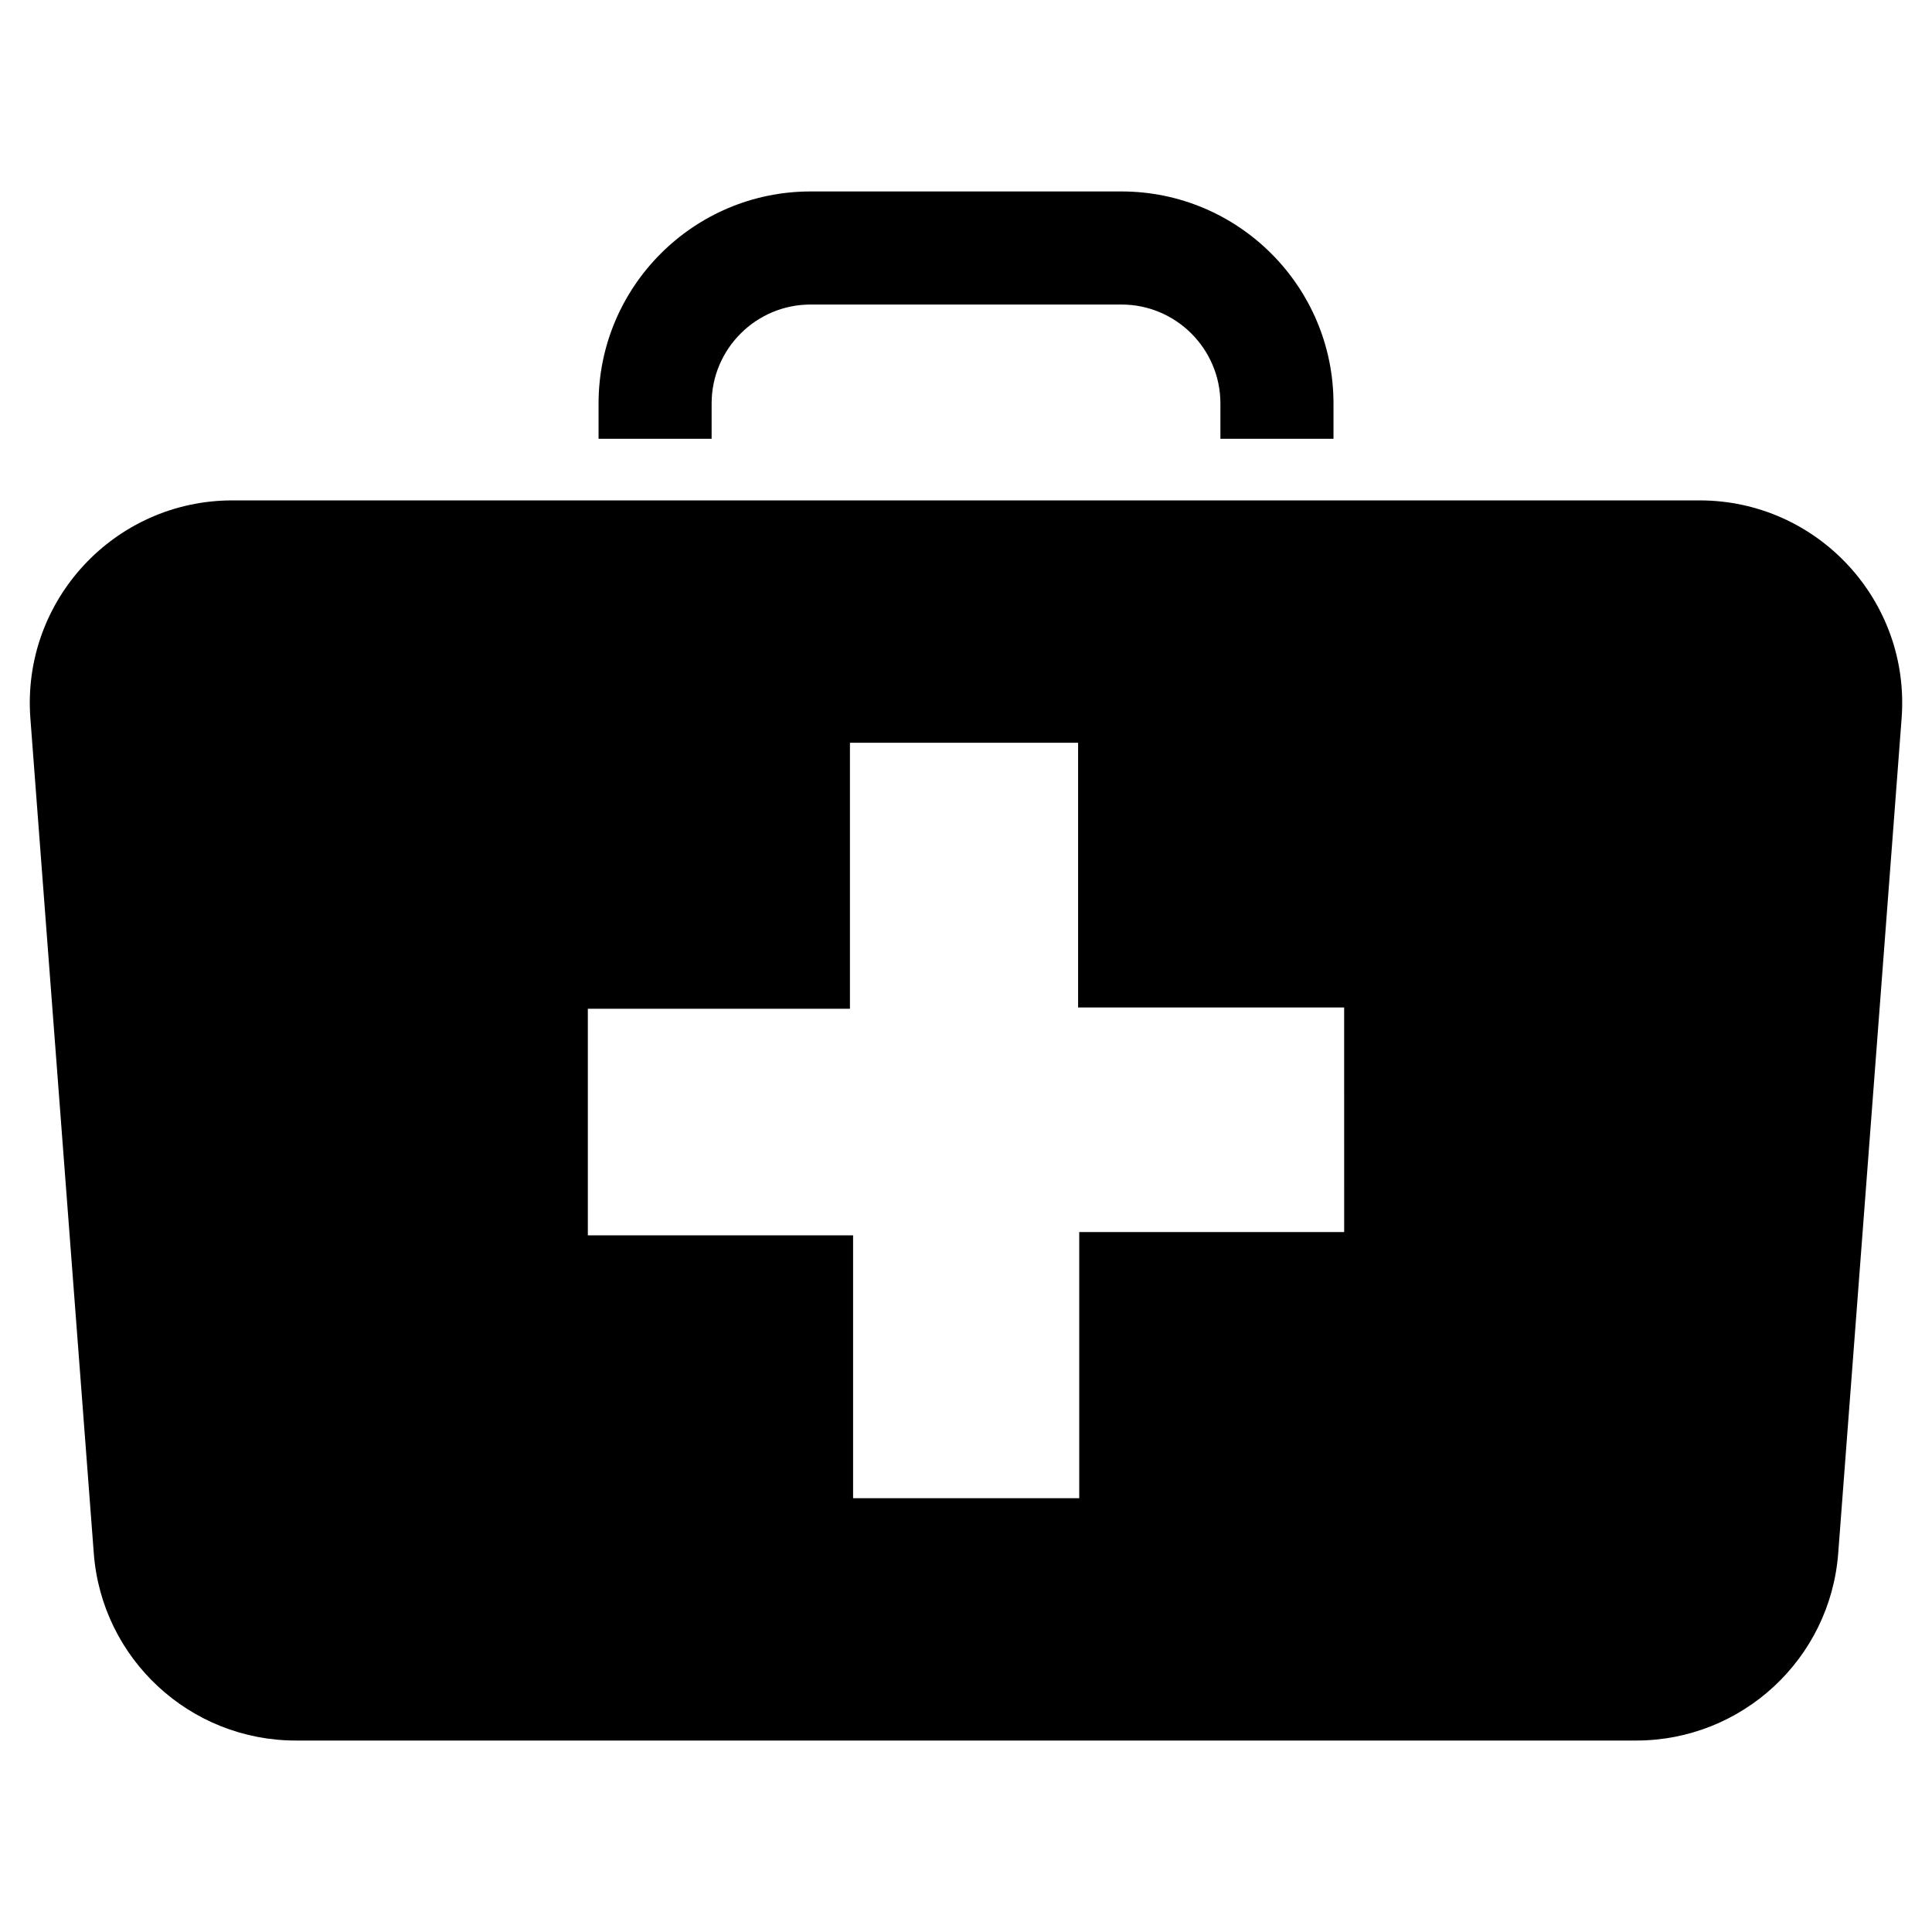
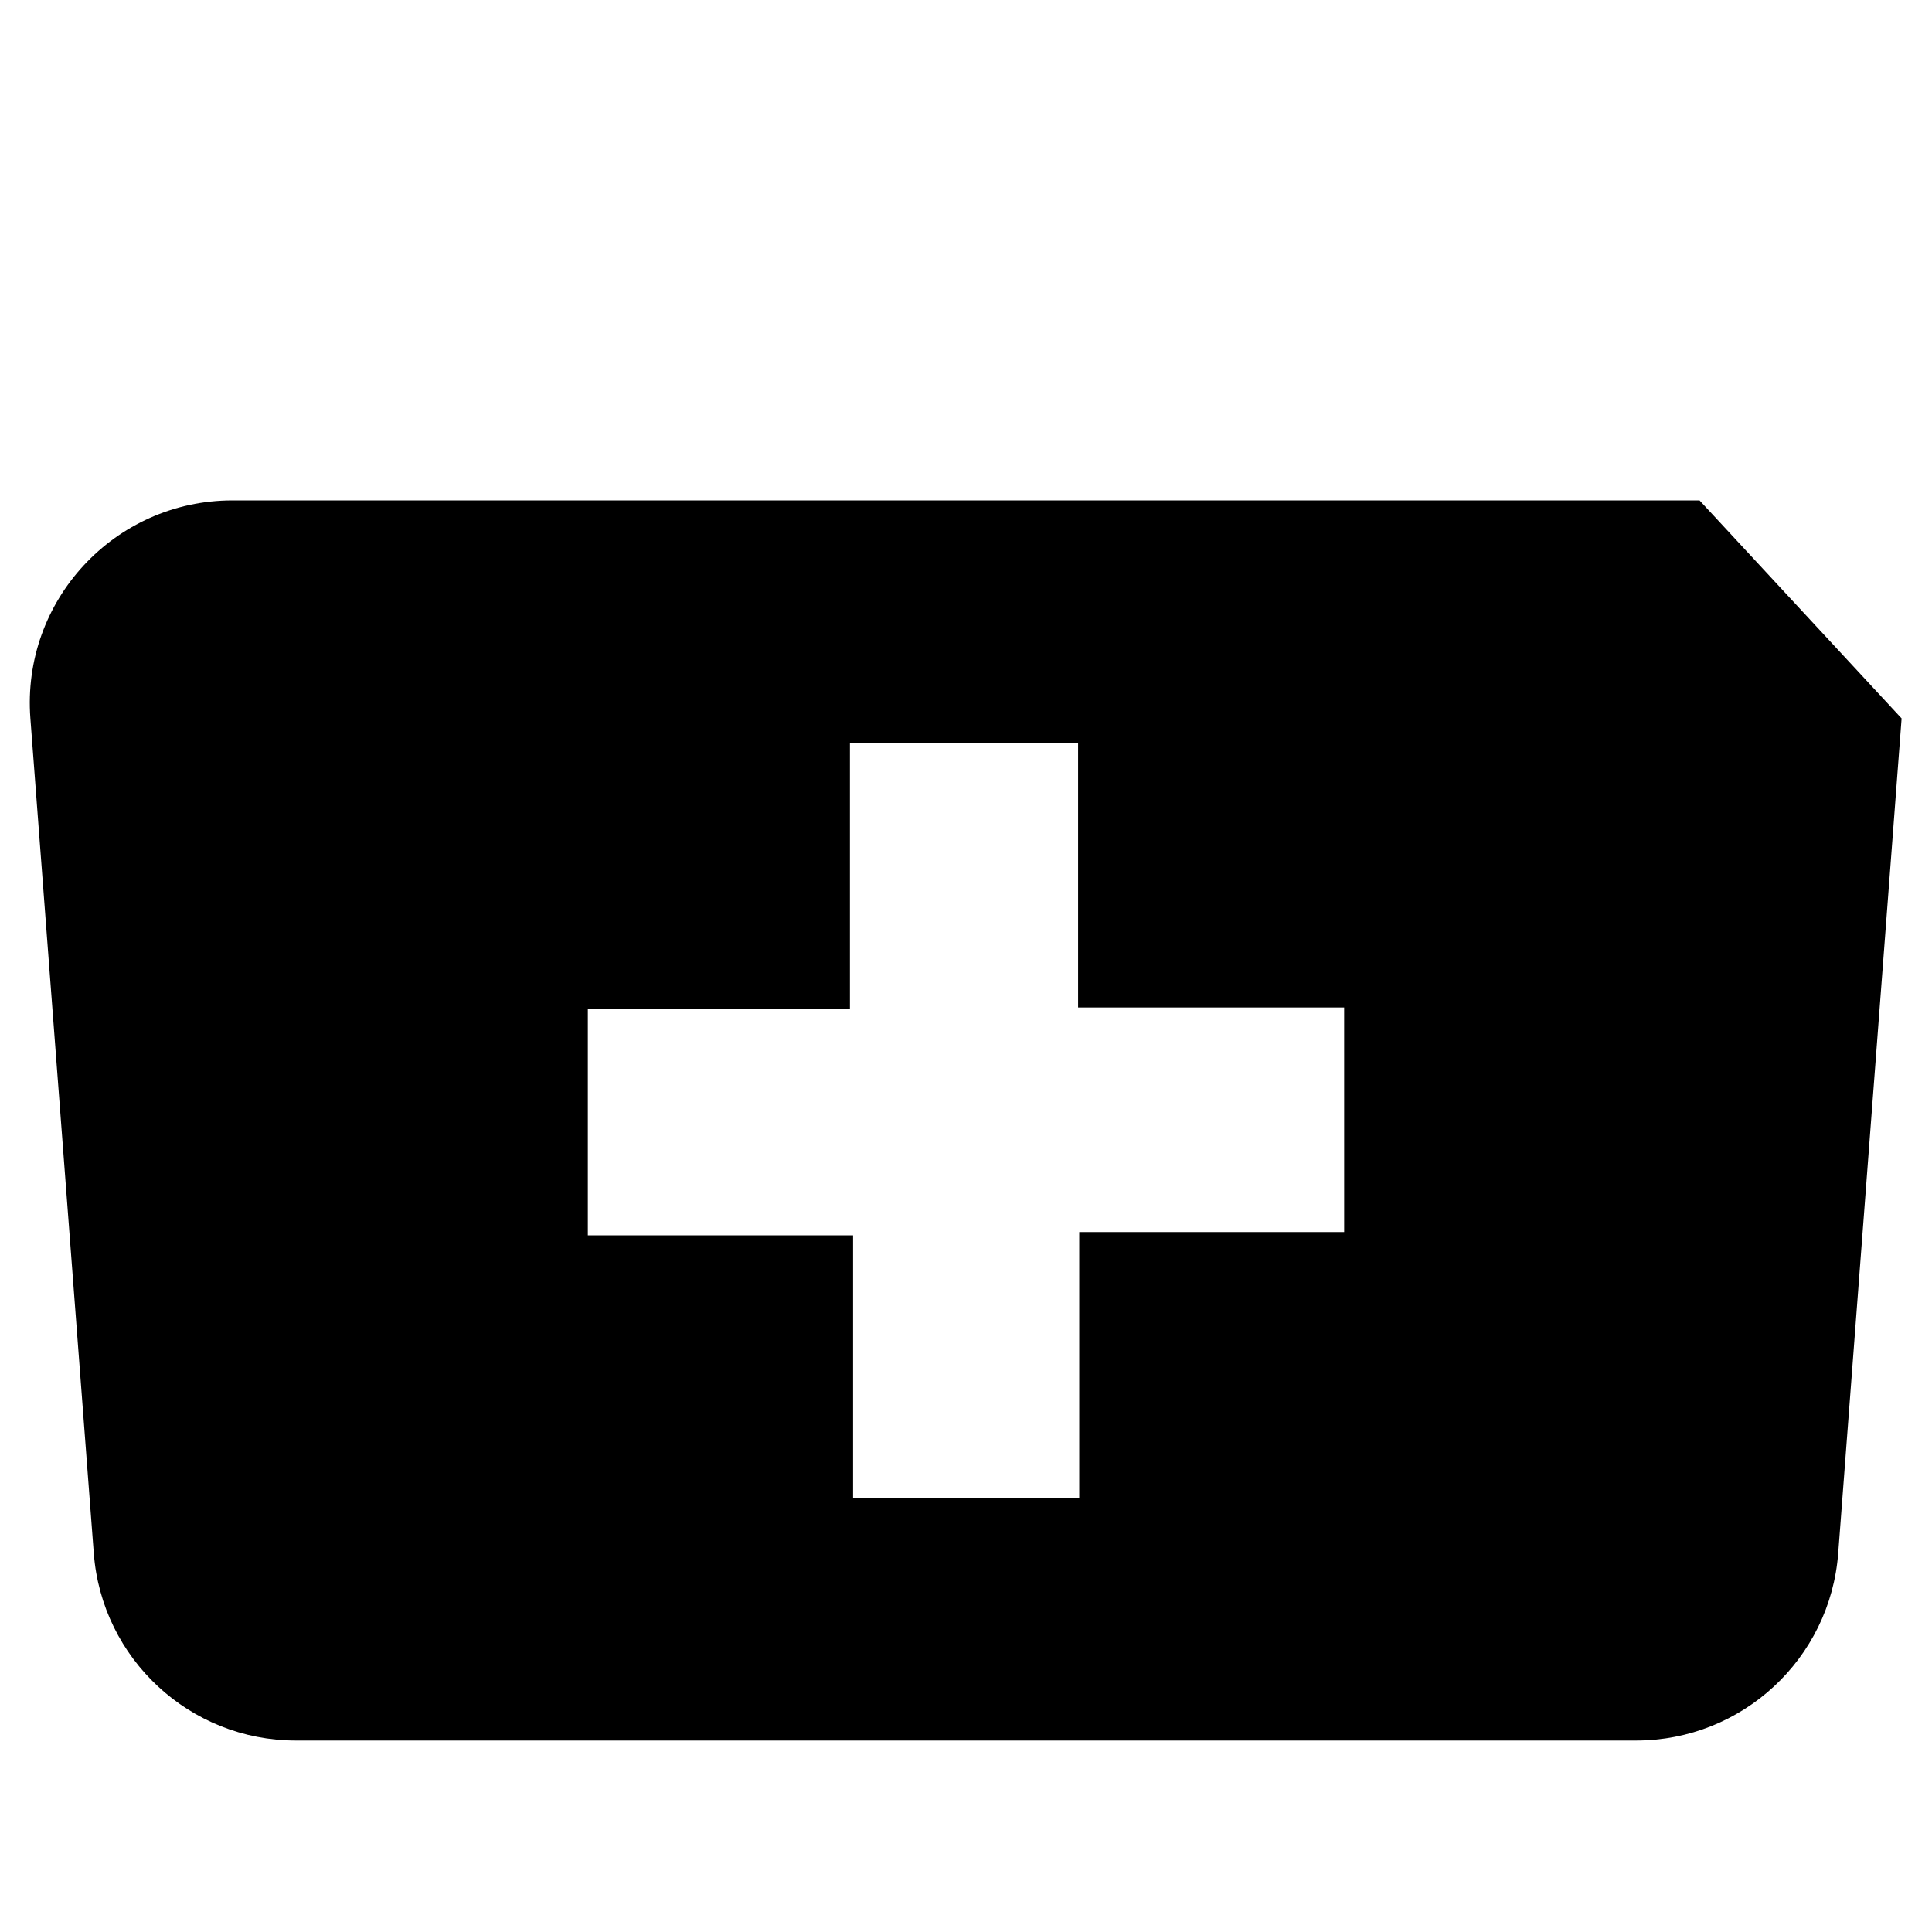
<svg xmlns="http://www.w3.org/2000/svg" fill="#000000" width="800px" height="800px" version="1.1" viewBox="144 144 512 512">
  <g>
-     <path d="m594.4 276.61h-388.8c-31.262 0-55.922 26.598-53.547 57.781l2.356 31.117 2.66 35.023 11.785 155.09c2.117 28 25.473 49.641 53.555 49.641h355.18c28.078 0 51.438-21.641 53.555-49.641l11.785-155.09 2.66-35.023 2.356-31.117c2.379-31.176-22.285-57.781-53.543-57.781zm-94.18 193.89h-70.211v70.535h-59.93v-69.66h-70.297v-60.047h69.461v-70.492h60.465v70.156h70.508z" />
-     <path d="m497.38 260.28h-29.961v-9.359c0-14.453-11.762-26.215-26.215-26.215h-82.402c-14.453 0-26.215 11.762-26.215 26.215v9.359h-29.961v-9.359c0-30.977 25.199-56.184 56.184-56.184h82.395c30.977 0 56.184 25.199 56.184 56.184v9.359z" />
+     <path d="m594.4 276.61h-388.8c-31.262 0-55.922 26.598-53.547 57.781l2.356 31.117 2.66 35.023 11.785 155.09c2.117 28 25.473 49.641 53.555 49.641h355.18c28.078 0 51.438-21.641 53.555-49.641l11.785-155.09 2.66-35.023 2.356-31.117zm-94.18 193.89h-70.211v70.535h-59.93v-69.66h-70.297v-60.047h69.461v-70.492h60.465v70.156h70.508z" />
  </g>
</svg>